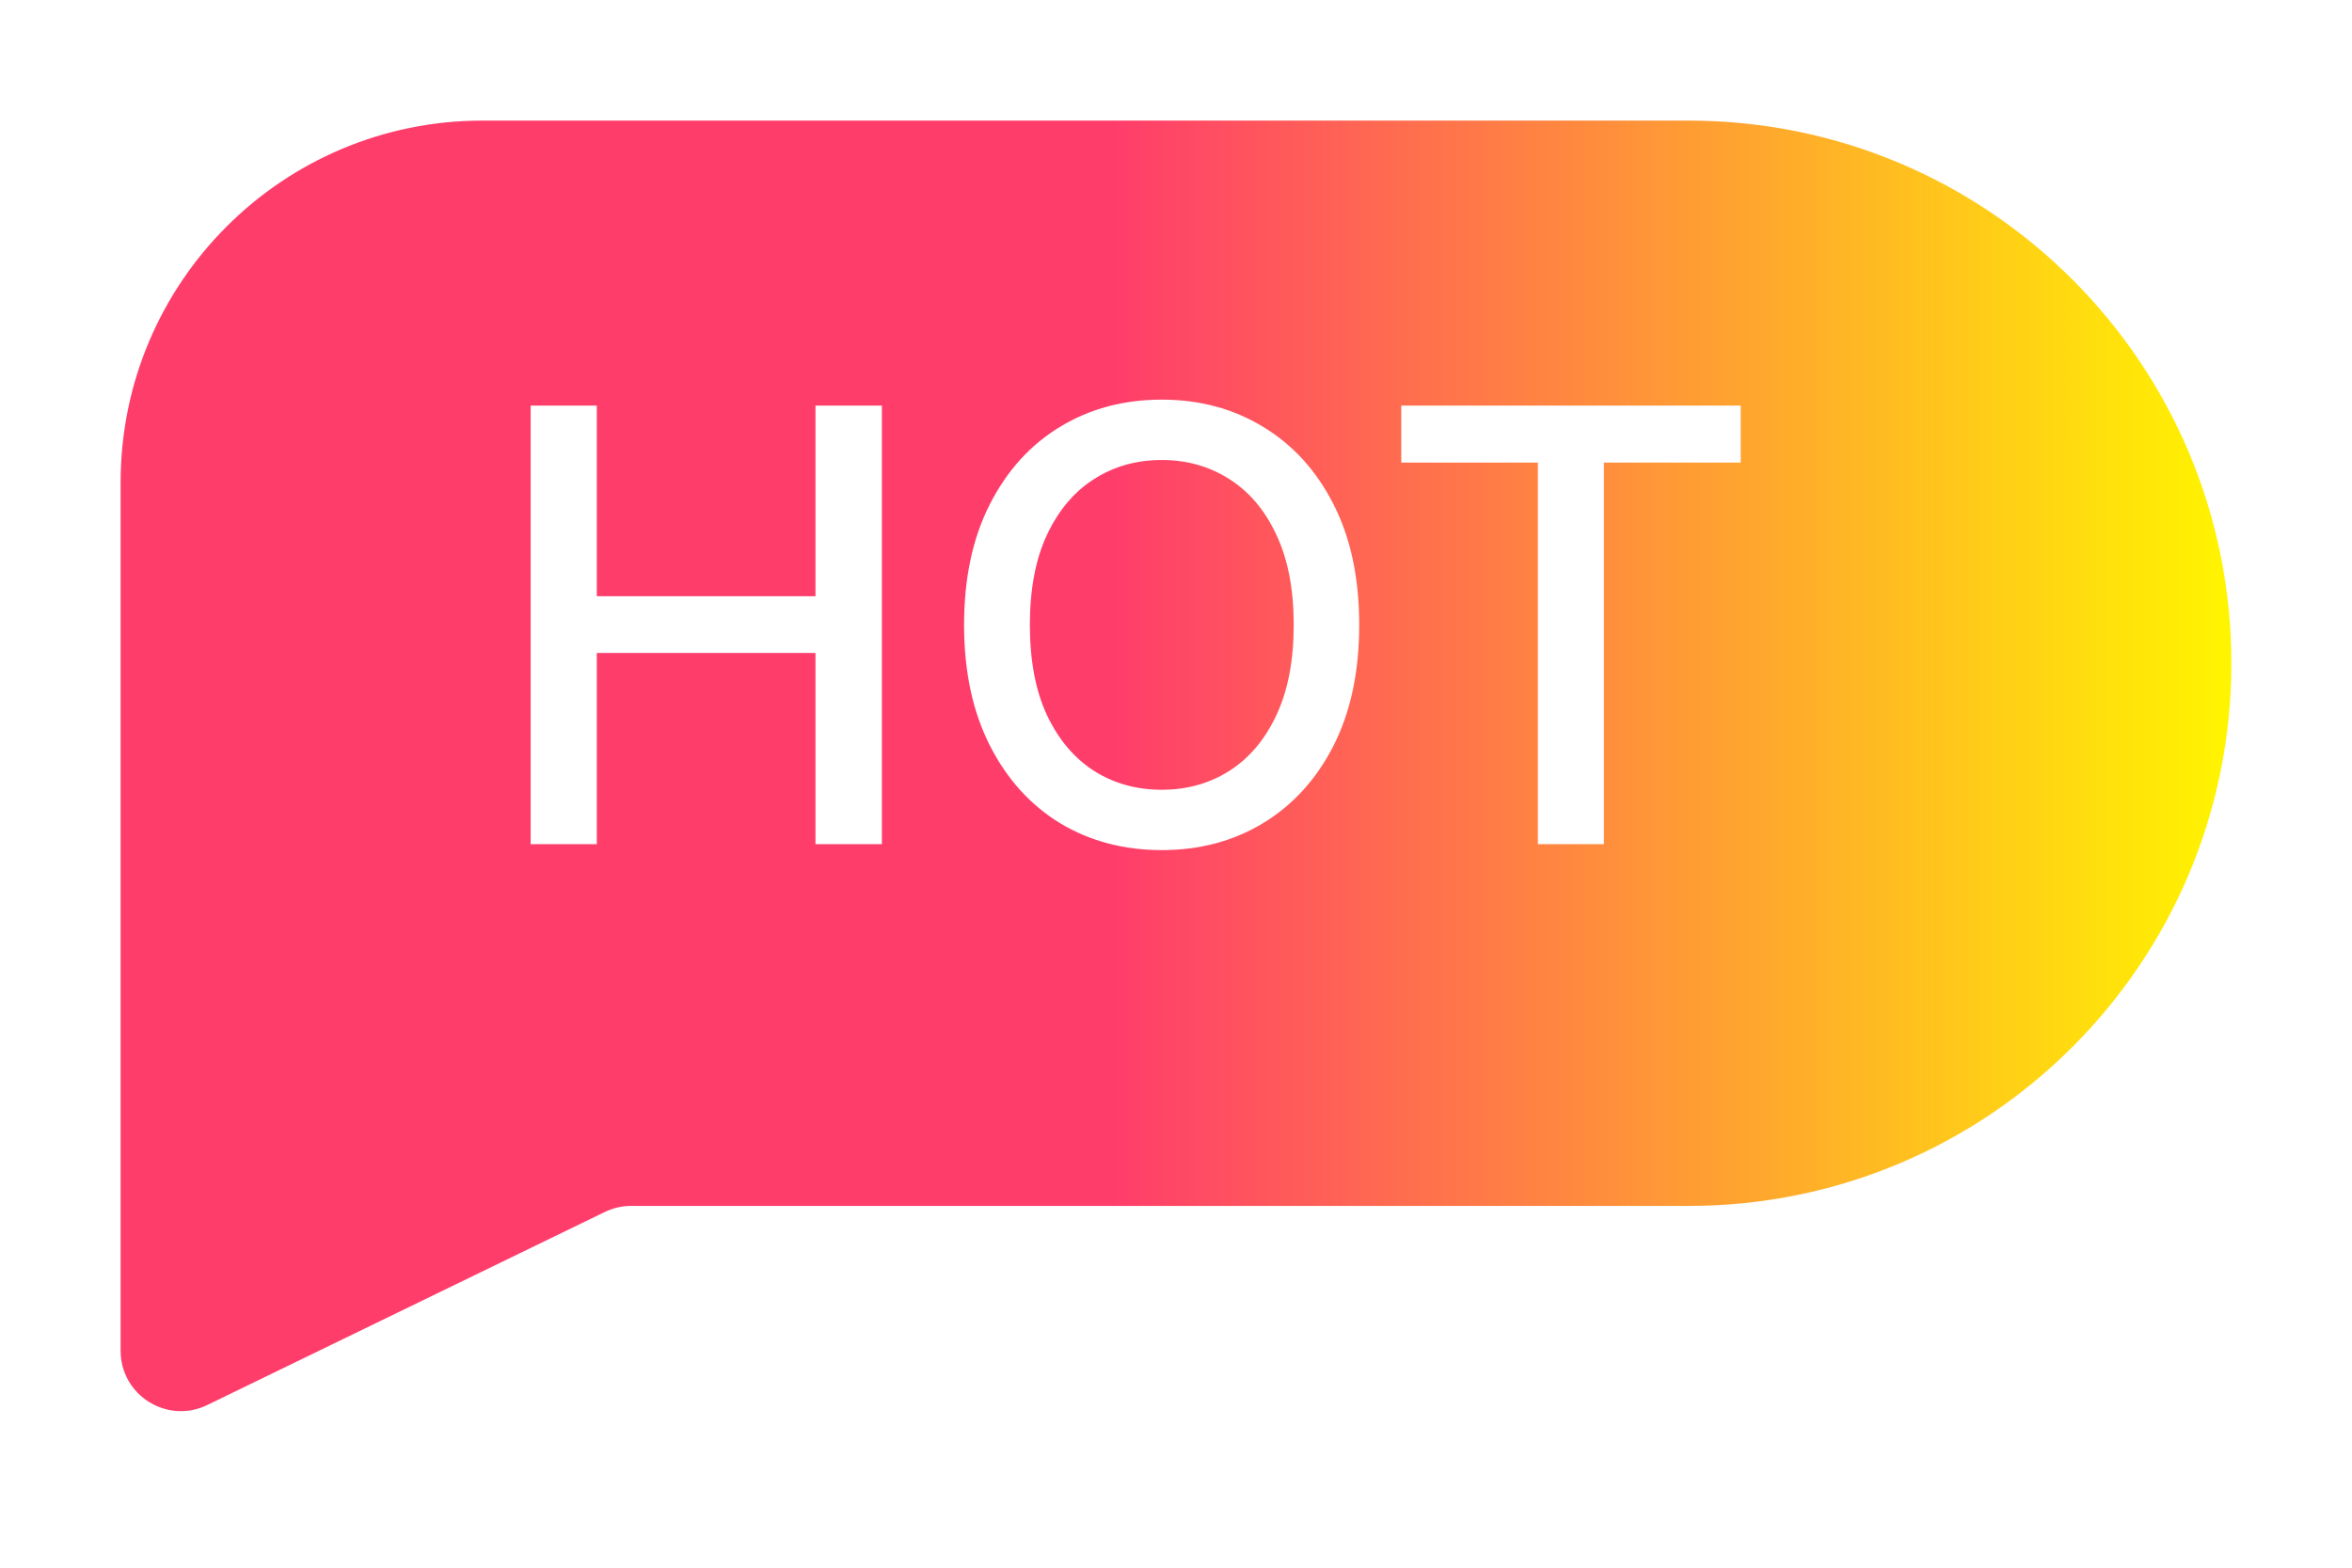
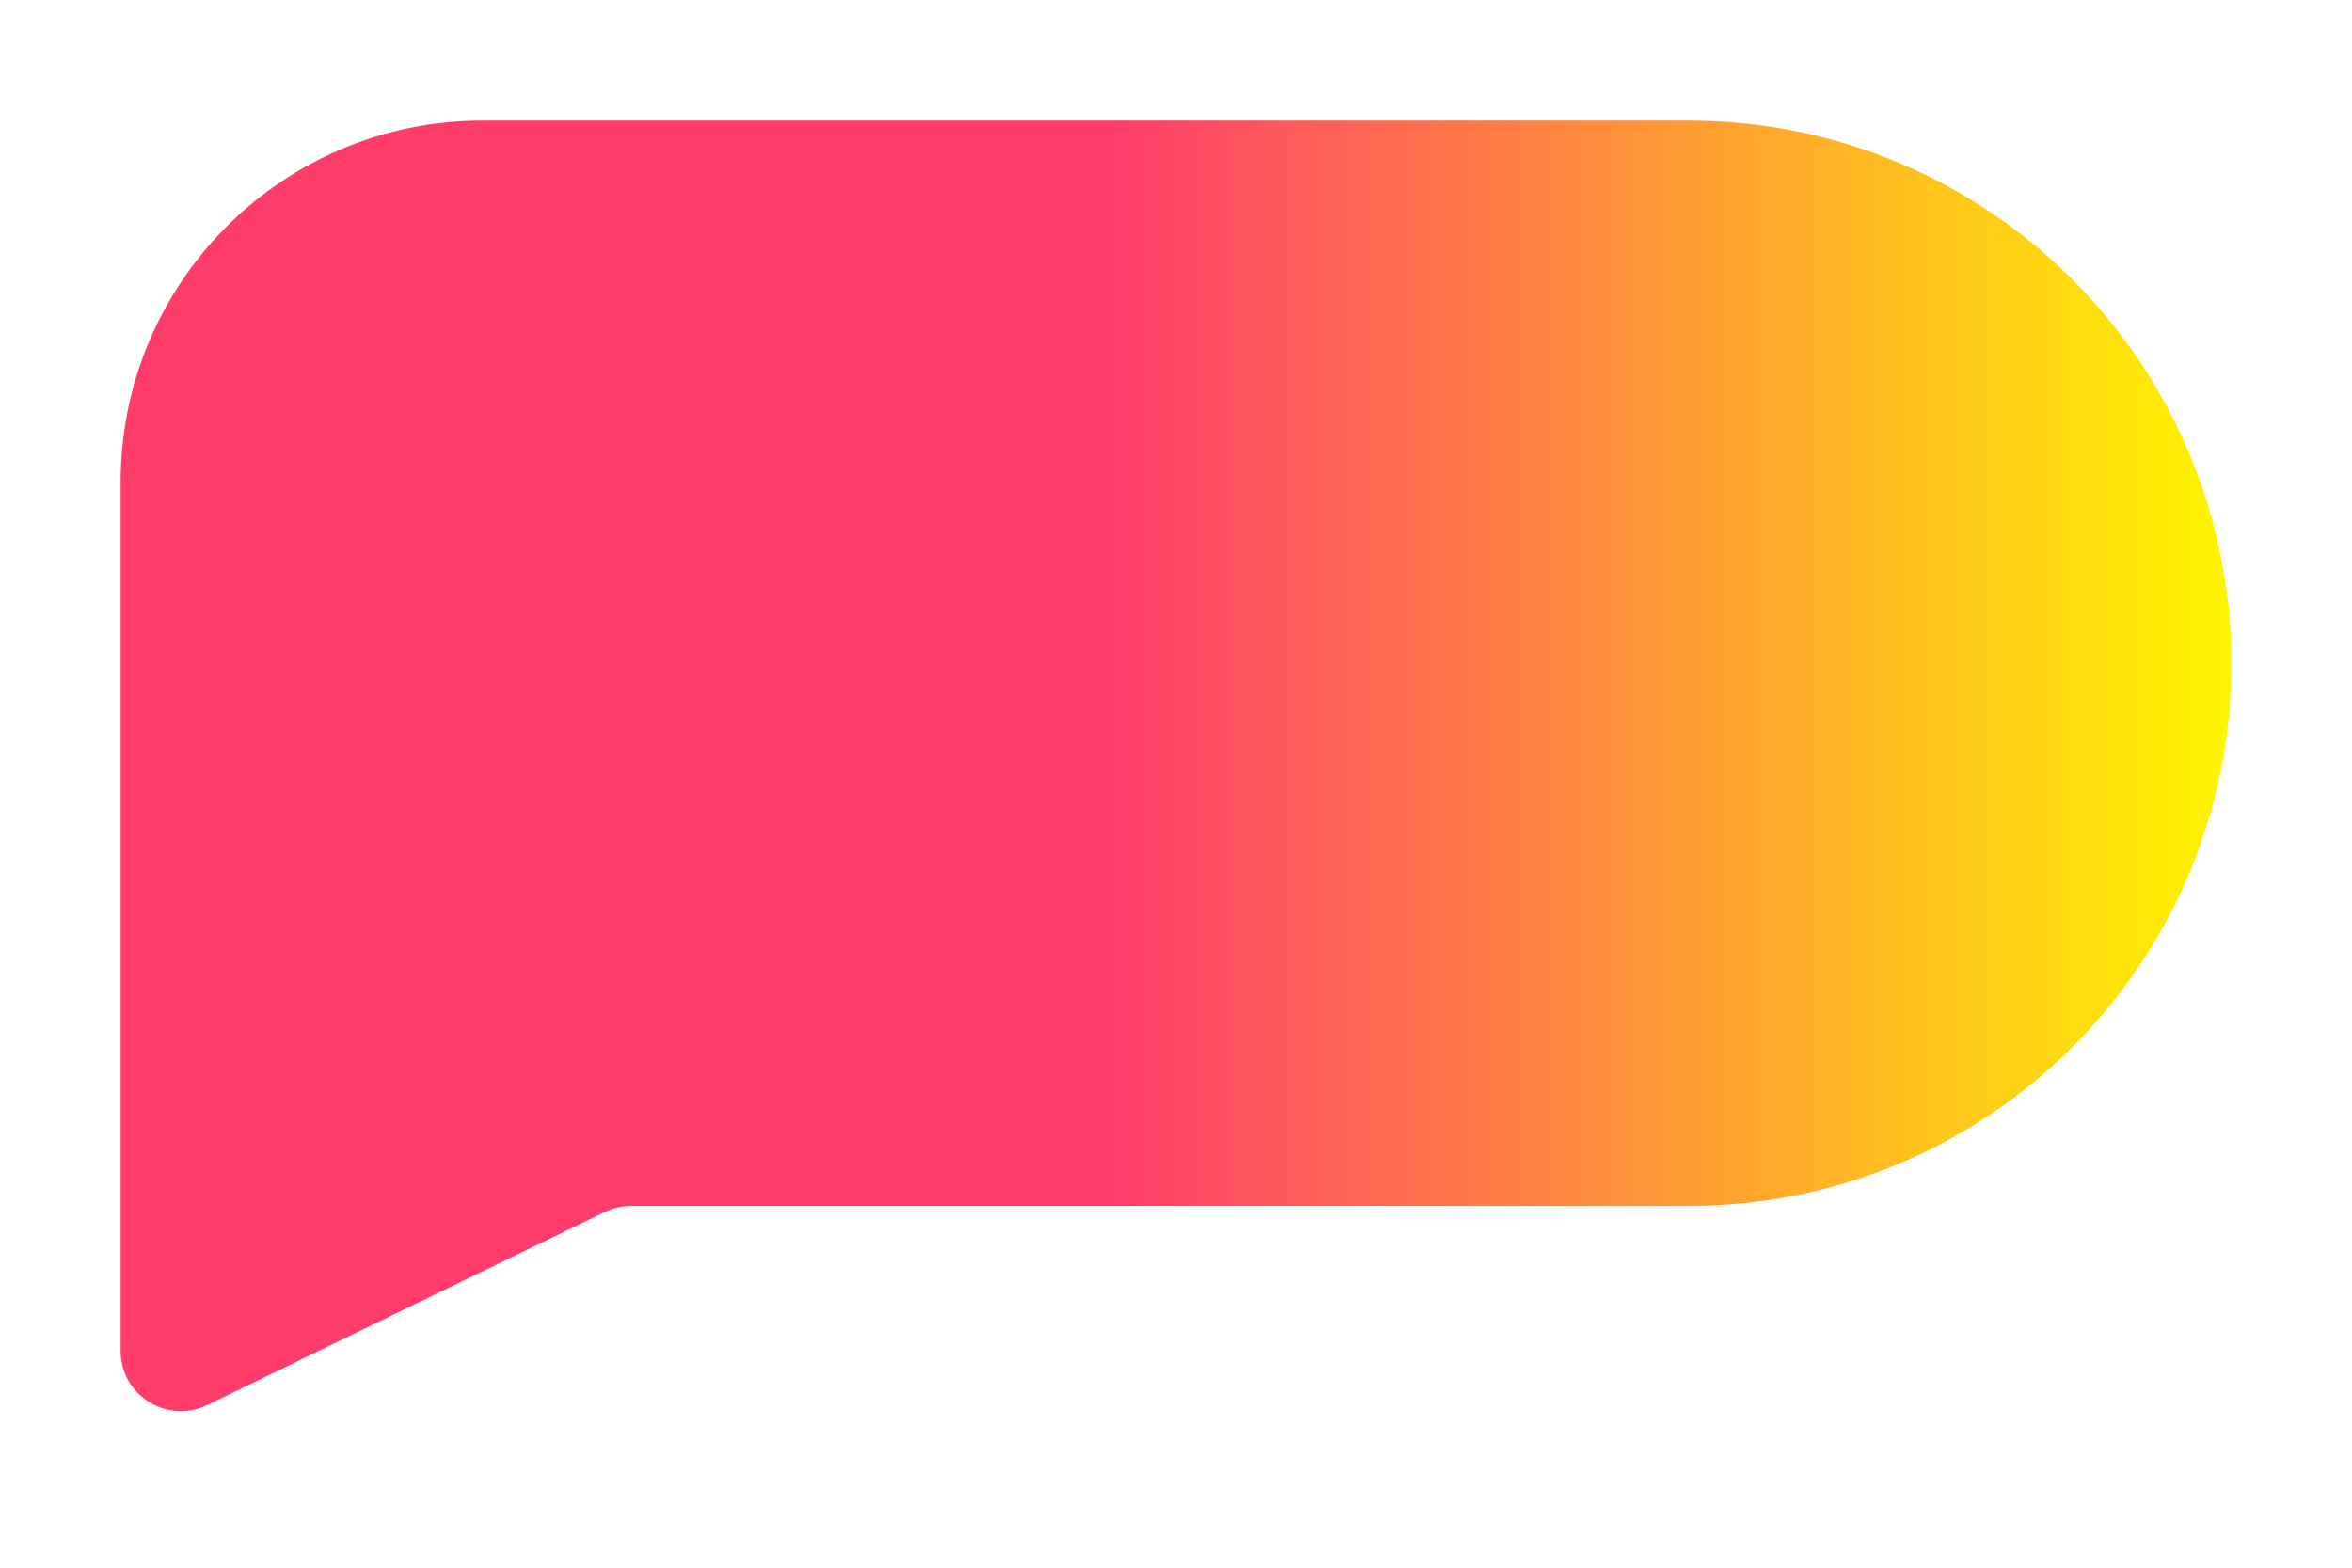
<svg xmlns="http://www.w3.org/2000/svg" width="39" height="26" viewBox="0 0 39 26" fill="none">
  <g filter="url(#filter0_d_137_26)">
    <path d="M2 7C2 3.686 4.686 1 8 1H28C32.971 1 37 5.029 37 10V10C37 14.971 32.971 19 28 19H10.465C10.314 19 10.165 19.034 10.028 19.101L3.437 22.302C2.773 22.625 2 22.141 2 21.403V7Z" fill="url(#paint0_linear_137_26)" />
  </g>
-   <path d="M8.799 14V6.727H9.896V9.888H13.522V6.727H14.623V14H13.522V10.829H9.896V14H8.799ZM22.538 10.364C22.538 11.14 22.396 11.808 22.112 12.367C21.828 12.923 21.439 13.351 20.944 13.652C20.451 13.95 19.892 14.099 19.264 14.099C18.634 14.099 18.072 13.95 17.577 13.652C17.085 13.351 16.697 12.922 16.413 12.363C16.129 11.804 15.986 11.138 15.986 10.364C15.986 9.587 16.129 8.921 16.413 8.364C16.697 7.806 17.085 7.377 17.577 7.079C18.072 6.778 18.634 6.628 19.264 6.628C19.892 6.628 20.451 6.778 20.944 7.079C21.439 7.377 21.828 7.806 22.112 8.364C22.396 8.921 22.538 9.587 22.538 10.364ZM21.452 10.364C21.452 9.772 21.356 9.273 21.164 8.869C20.975 8.461 20.714 8.154 20.383 7.945C20.054 7.735 19.681 7.629 19.264 7.629C18.845 7.629 18.471 7.735 18.142 7.945C17.813 8.154 17.553 8.461 17.361 8.869C17.171 9.273 17.077 9.772 17.077 10.364C17.077 10.956 17.171 11.455 17.361 11.862C17.553 12.267 17.813 12.575 18.142 12.786C18.471 12.994 18.845 13.098 19.264 13.098C19.681 13.098 20.054 12.994 20.383 12.786C20.714 12.575 20.975 12.267 21.164 11.862C21.356 11.455 21.452 10.956 21.452 10.364ZM23.235 7.672V6.727H28.864V7.672H26.595V14H25.501V7.672H23.235Z" fill="white" />
  <defs>
    <filter id="filter0_d_137_26" x="0" y="0" width="39" height="25.404" filterUnits="userSpaceOnUse" color-interpolation-filters="sRGB">
      <feFlood flood-opacity="0" result="BackgroundImageFix" />
      <feColorMatrix in="SourceAlpha" type="matrix" values="0 0 0 0 0 0 0 0 0 0 0 0 0 0 0 0 0 0 127 0" result="hardAlpha" />
      <feOffset dy="1" />
      <feGaussianBlur stdDeviation="1" />
      <feComposite in2="hardAlpha" operator="out" />
      <feColorMatrix type="matrix" values="0 0 0 0 0 0 0 0 0 0 0 0 0 0 0 0 0 0 0.25 0" />
      <feBlend mode="normal" in2="BackgroundImageFix" result="effect1_dropShadow_137_26" />
      <feBlend mode="normal" in="SourceGraphic" in2="effect1_dropShadow_137_26" result="shape" />
    </filter>
    <linearGradient id="paint0_linear_137_26" x1="37" y1="1" x2="-2.118" y2="1" gradientUnits="userSpaceOnUse">
      <stop stop-color="#FFF500" />
      <stop offset="0.474" stop-color="#FF3D6B" />
    </linearGradient>
  </defs>
</svg>